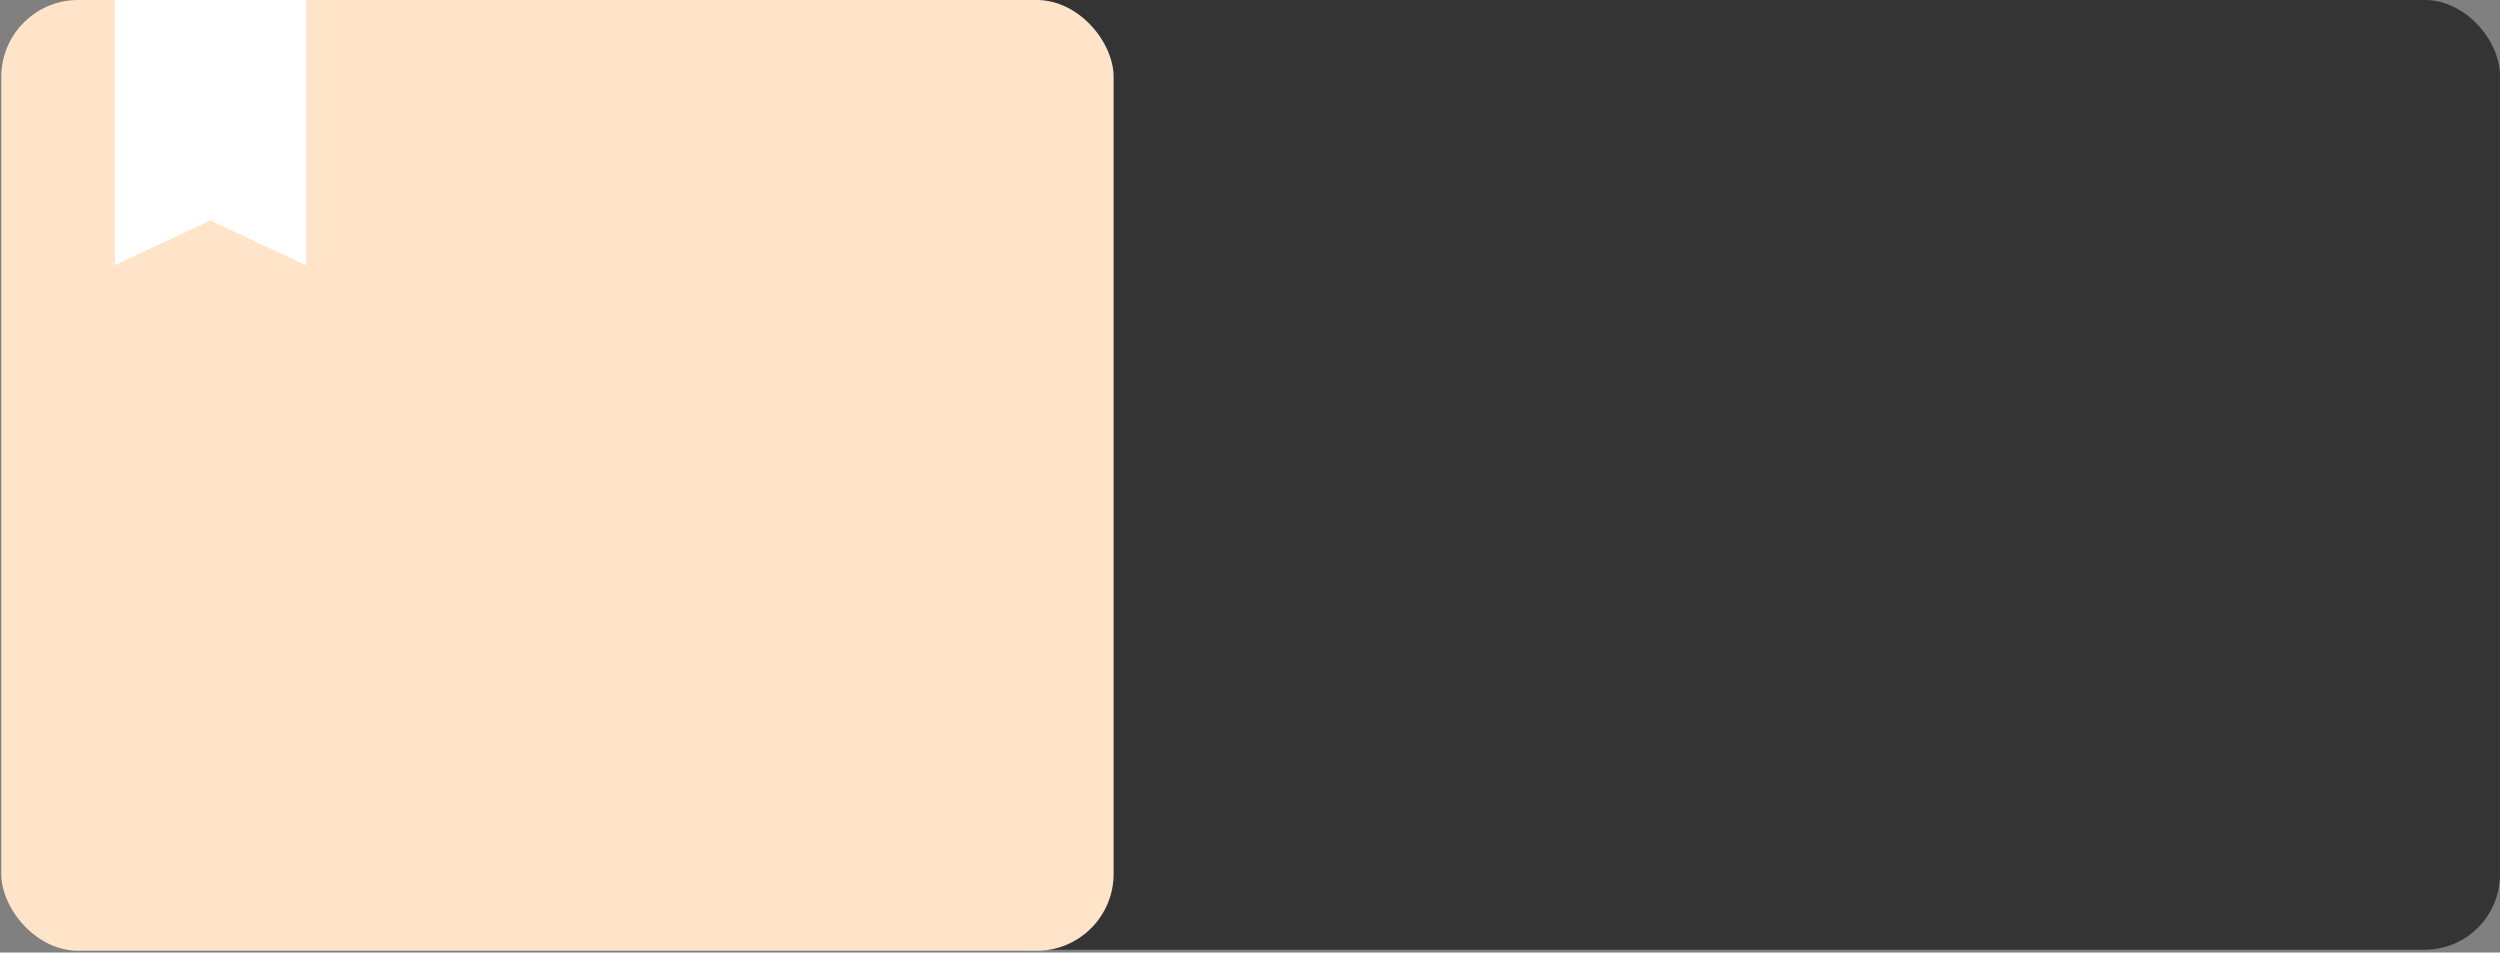
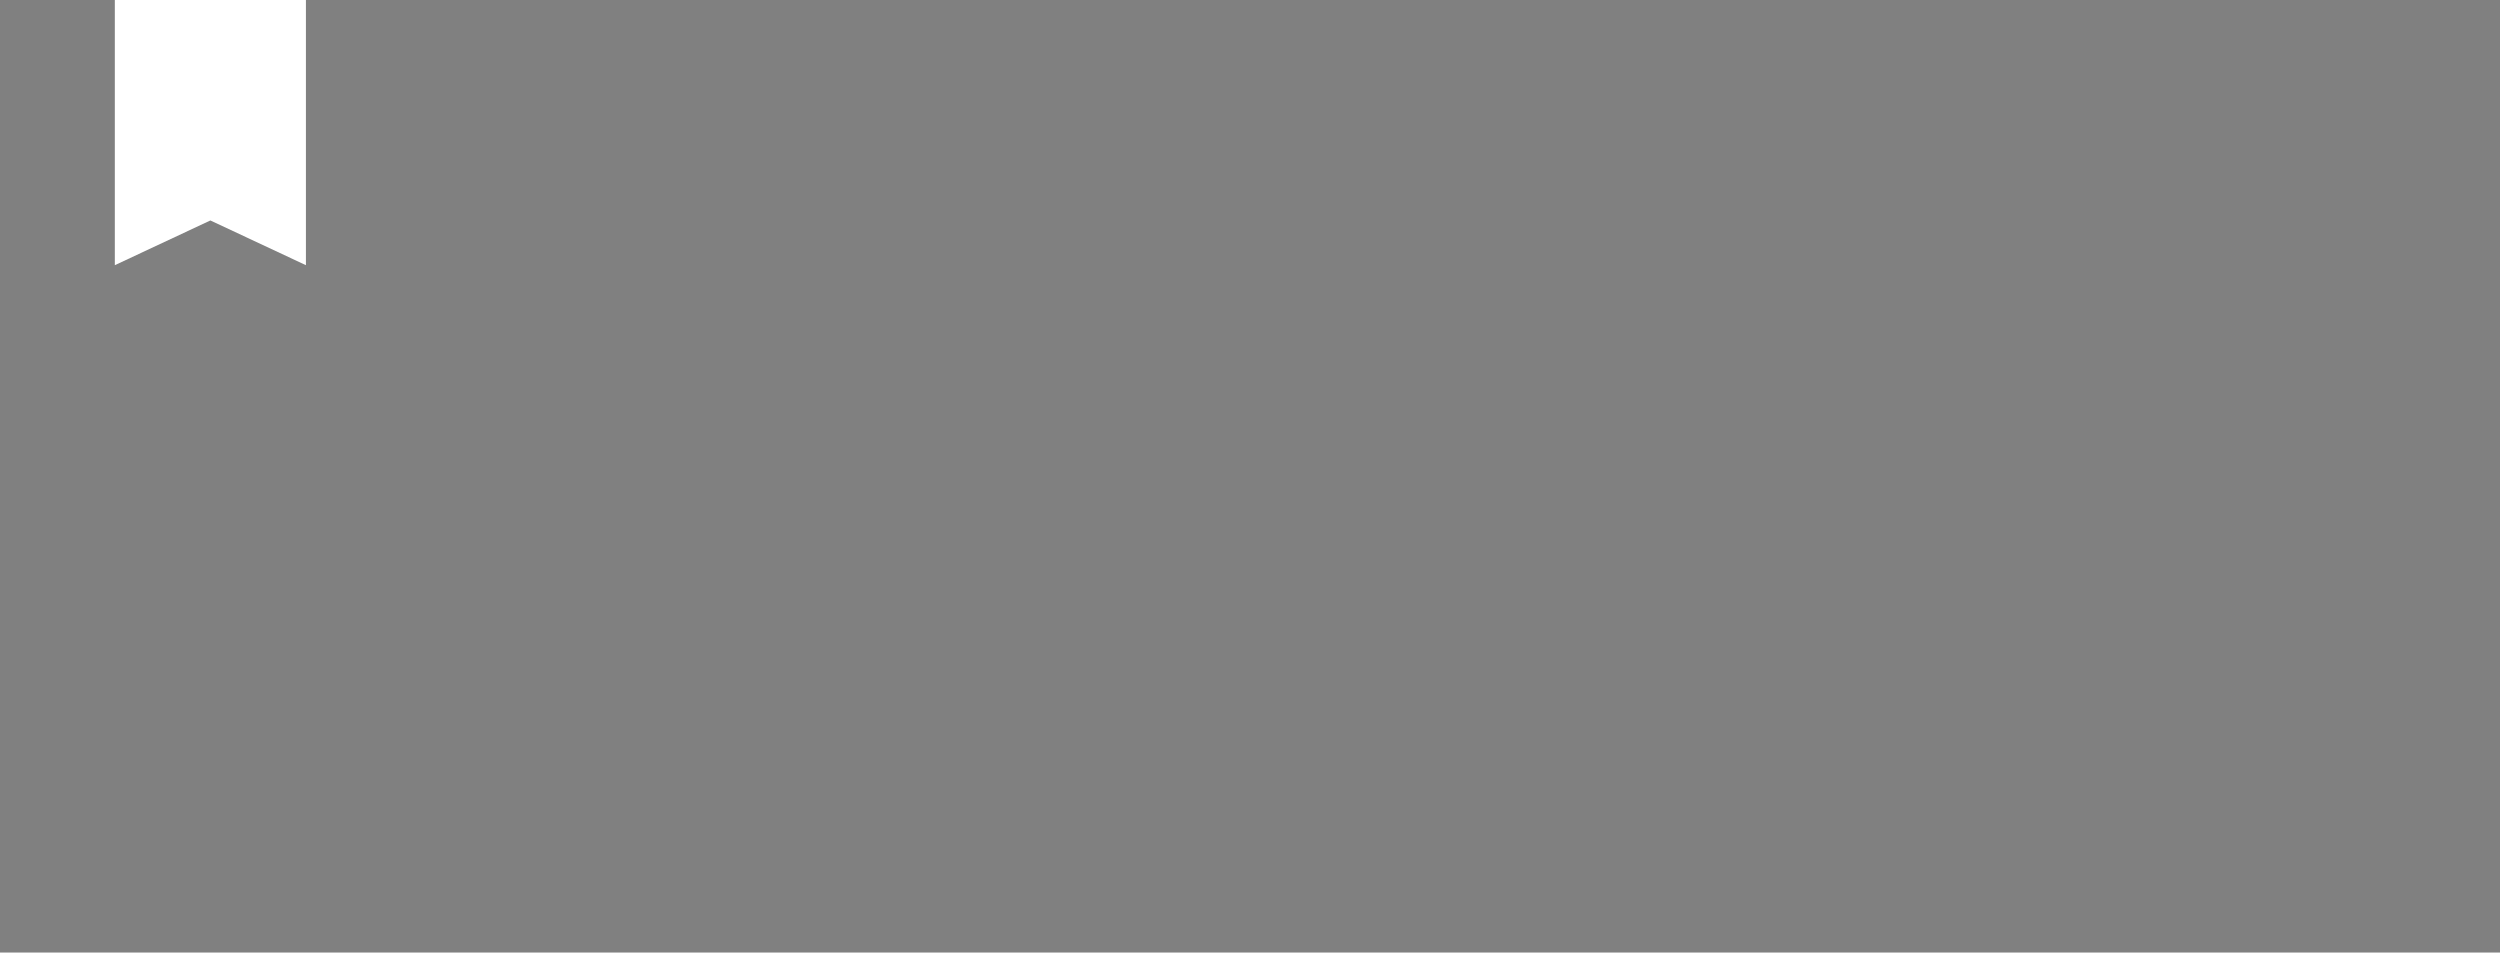
<svg xmlns="http://www.w3.org/2000/svg" width="895" height="341" viewBox="0 0 895 341" fill="none">
  <rect x="0" y="0" width="895" height="341" fill="#808080" stroke="none" />
-   <rect x="9.979" width="885" height="340" rx="26.921" fill="#343434" />
-   <rect x="0.458" width="398.222" height="340.372" rx="27.538" fill="#FFE4CA" />
  <path d="M41.109 0H109.519V94.936L75.314 78.923L41.109 94.936V0Z" fill="white" />
</svg>